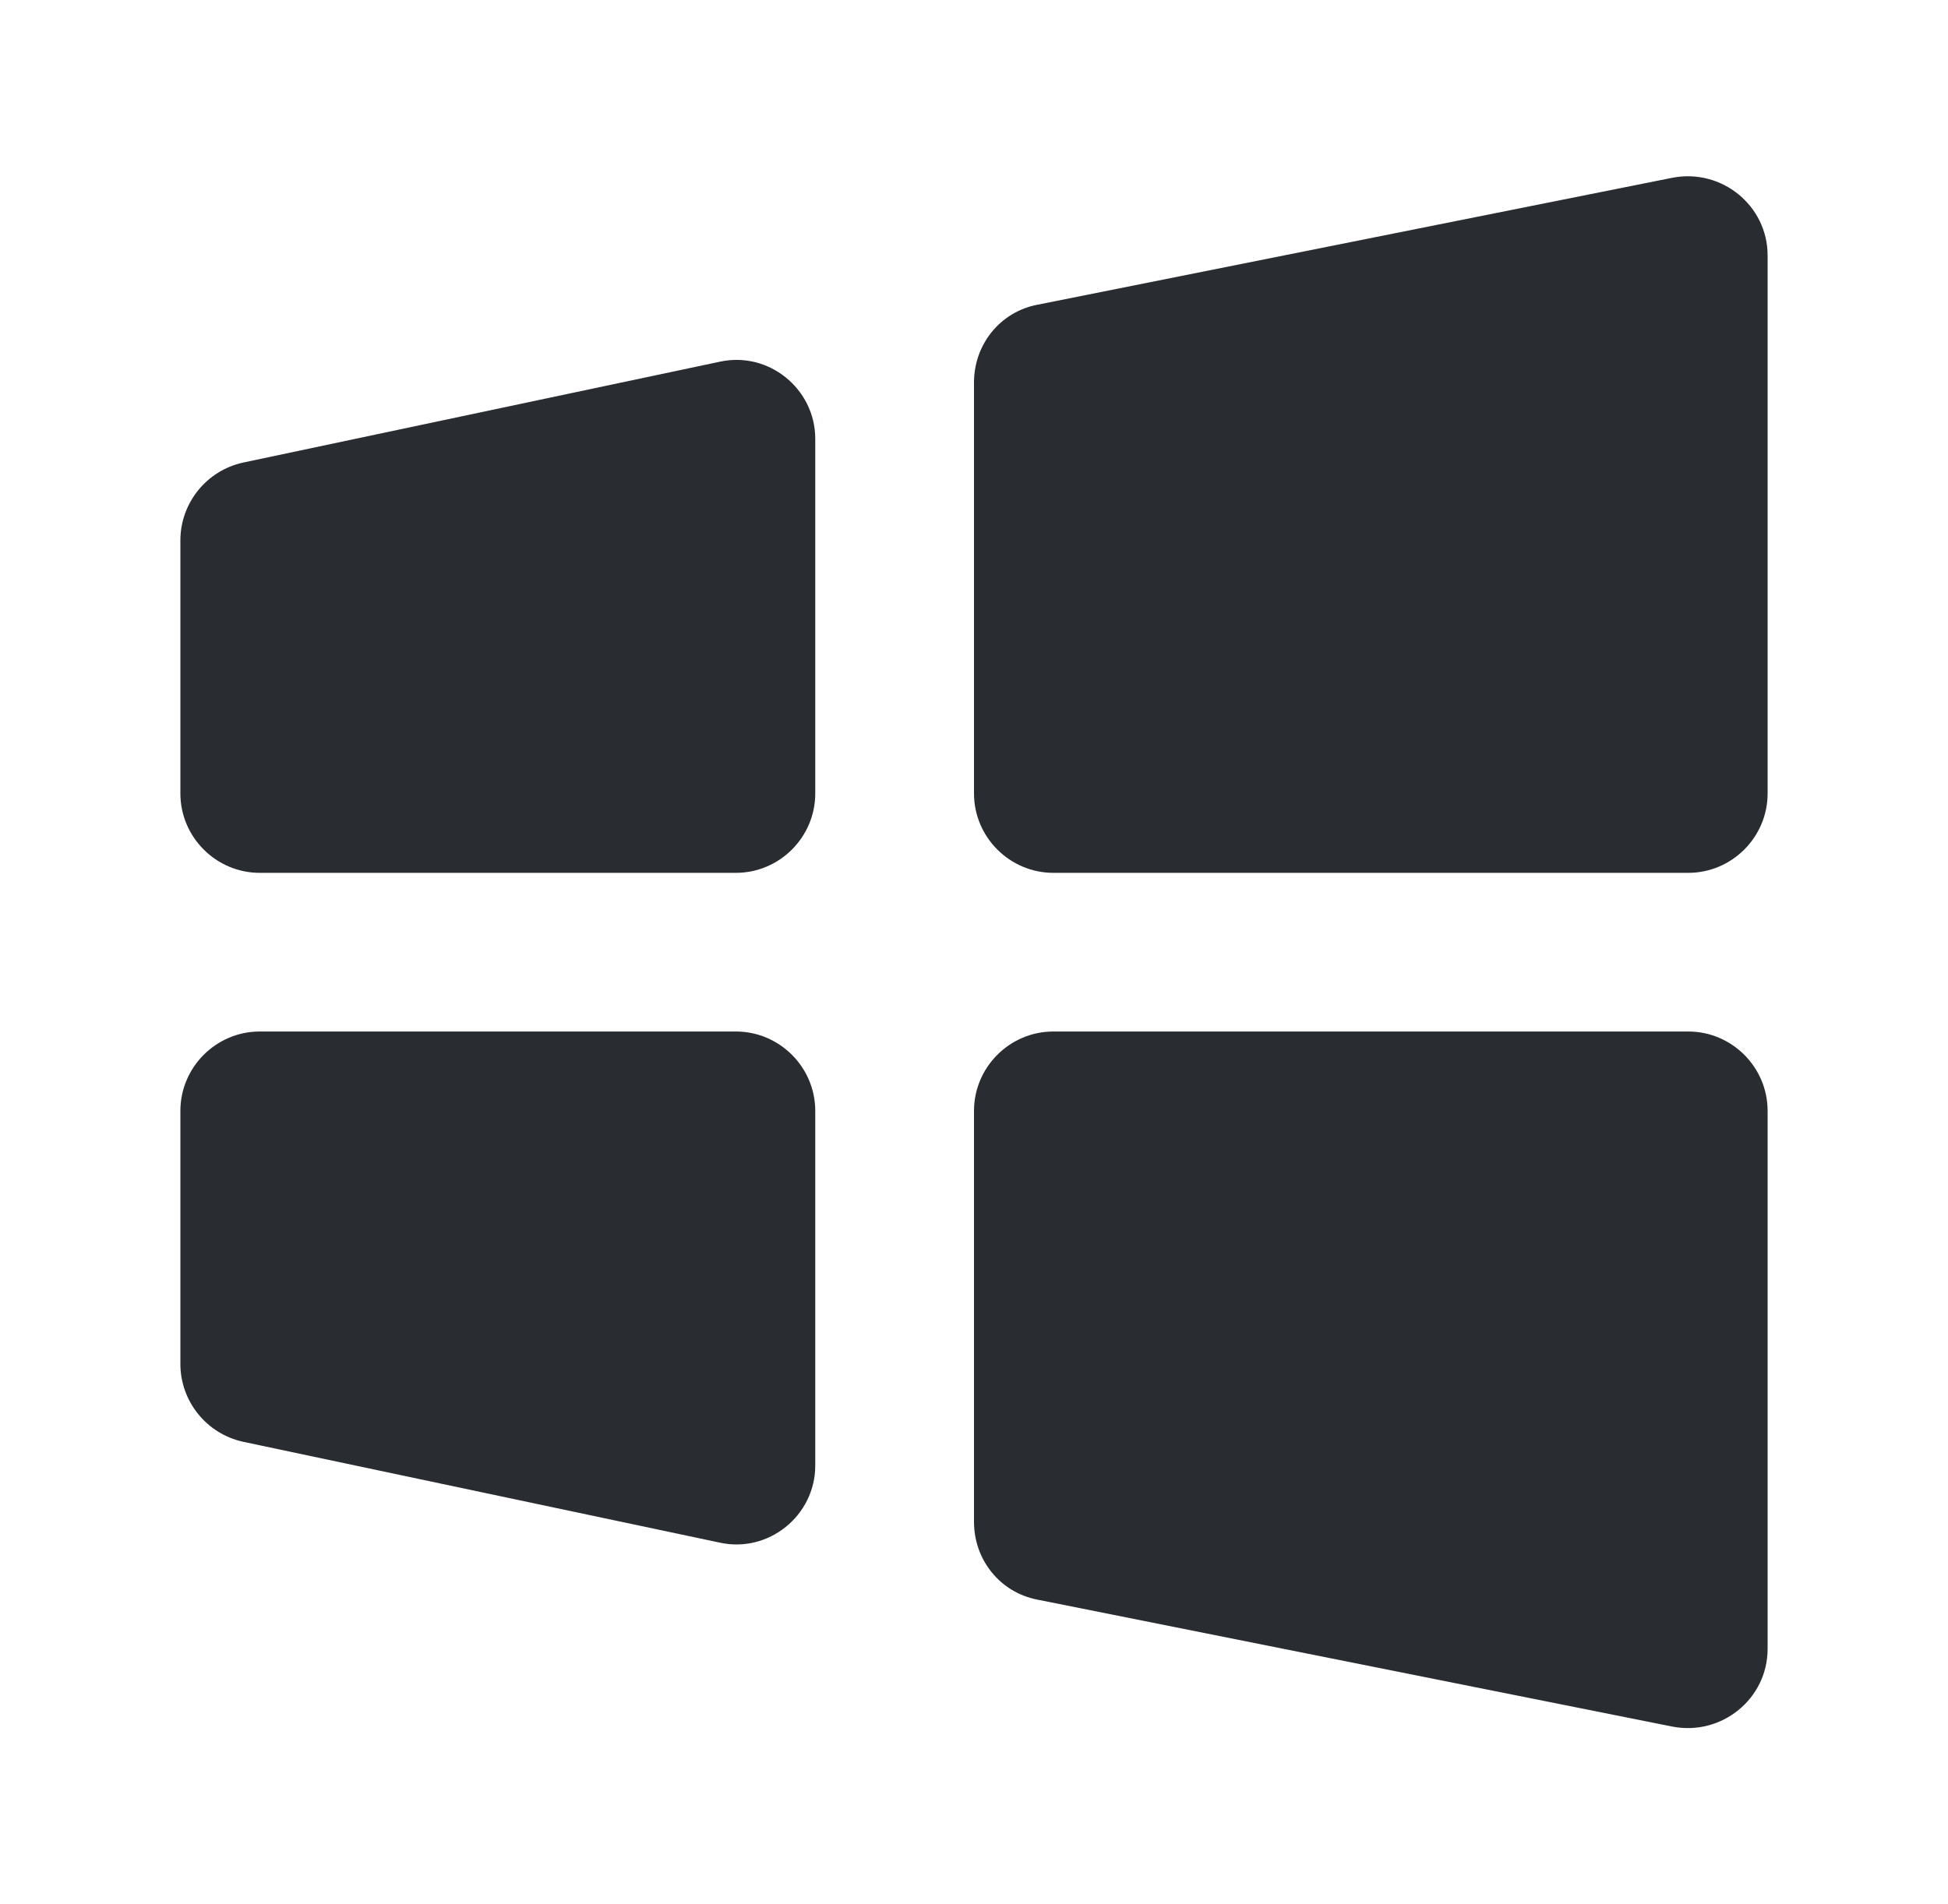
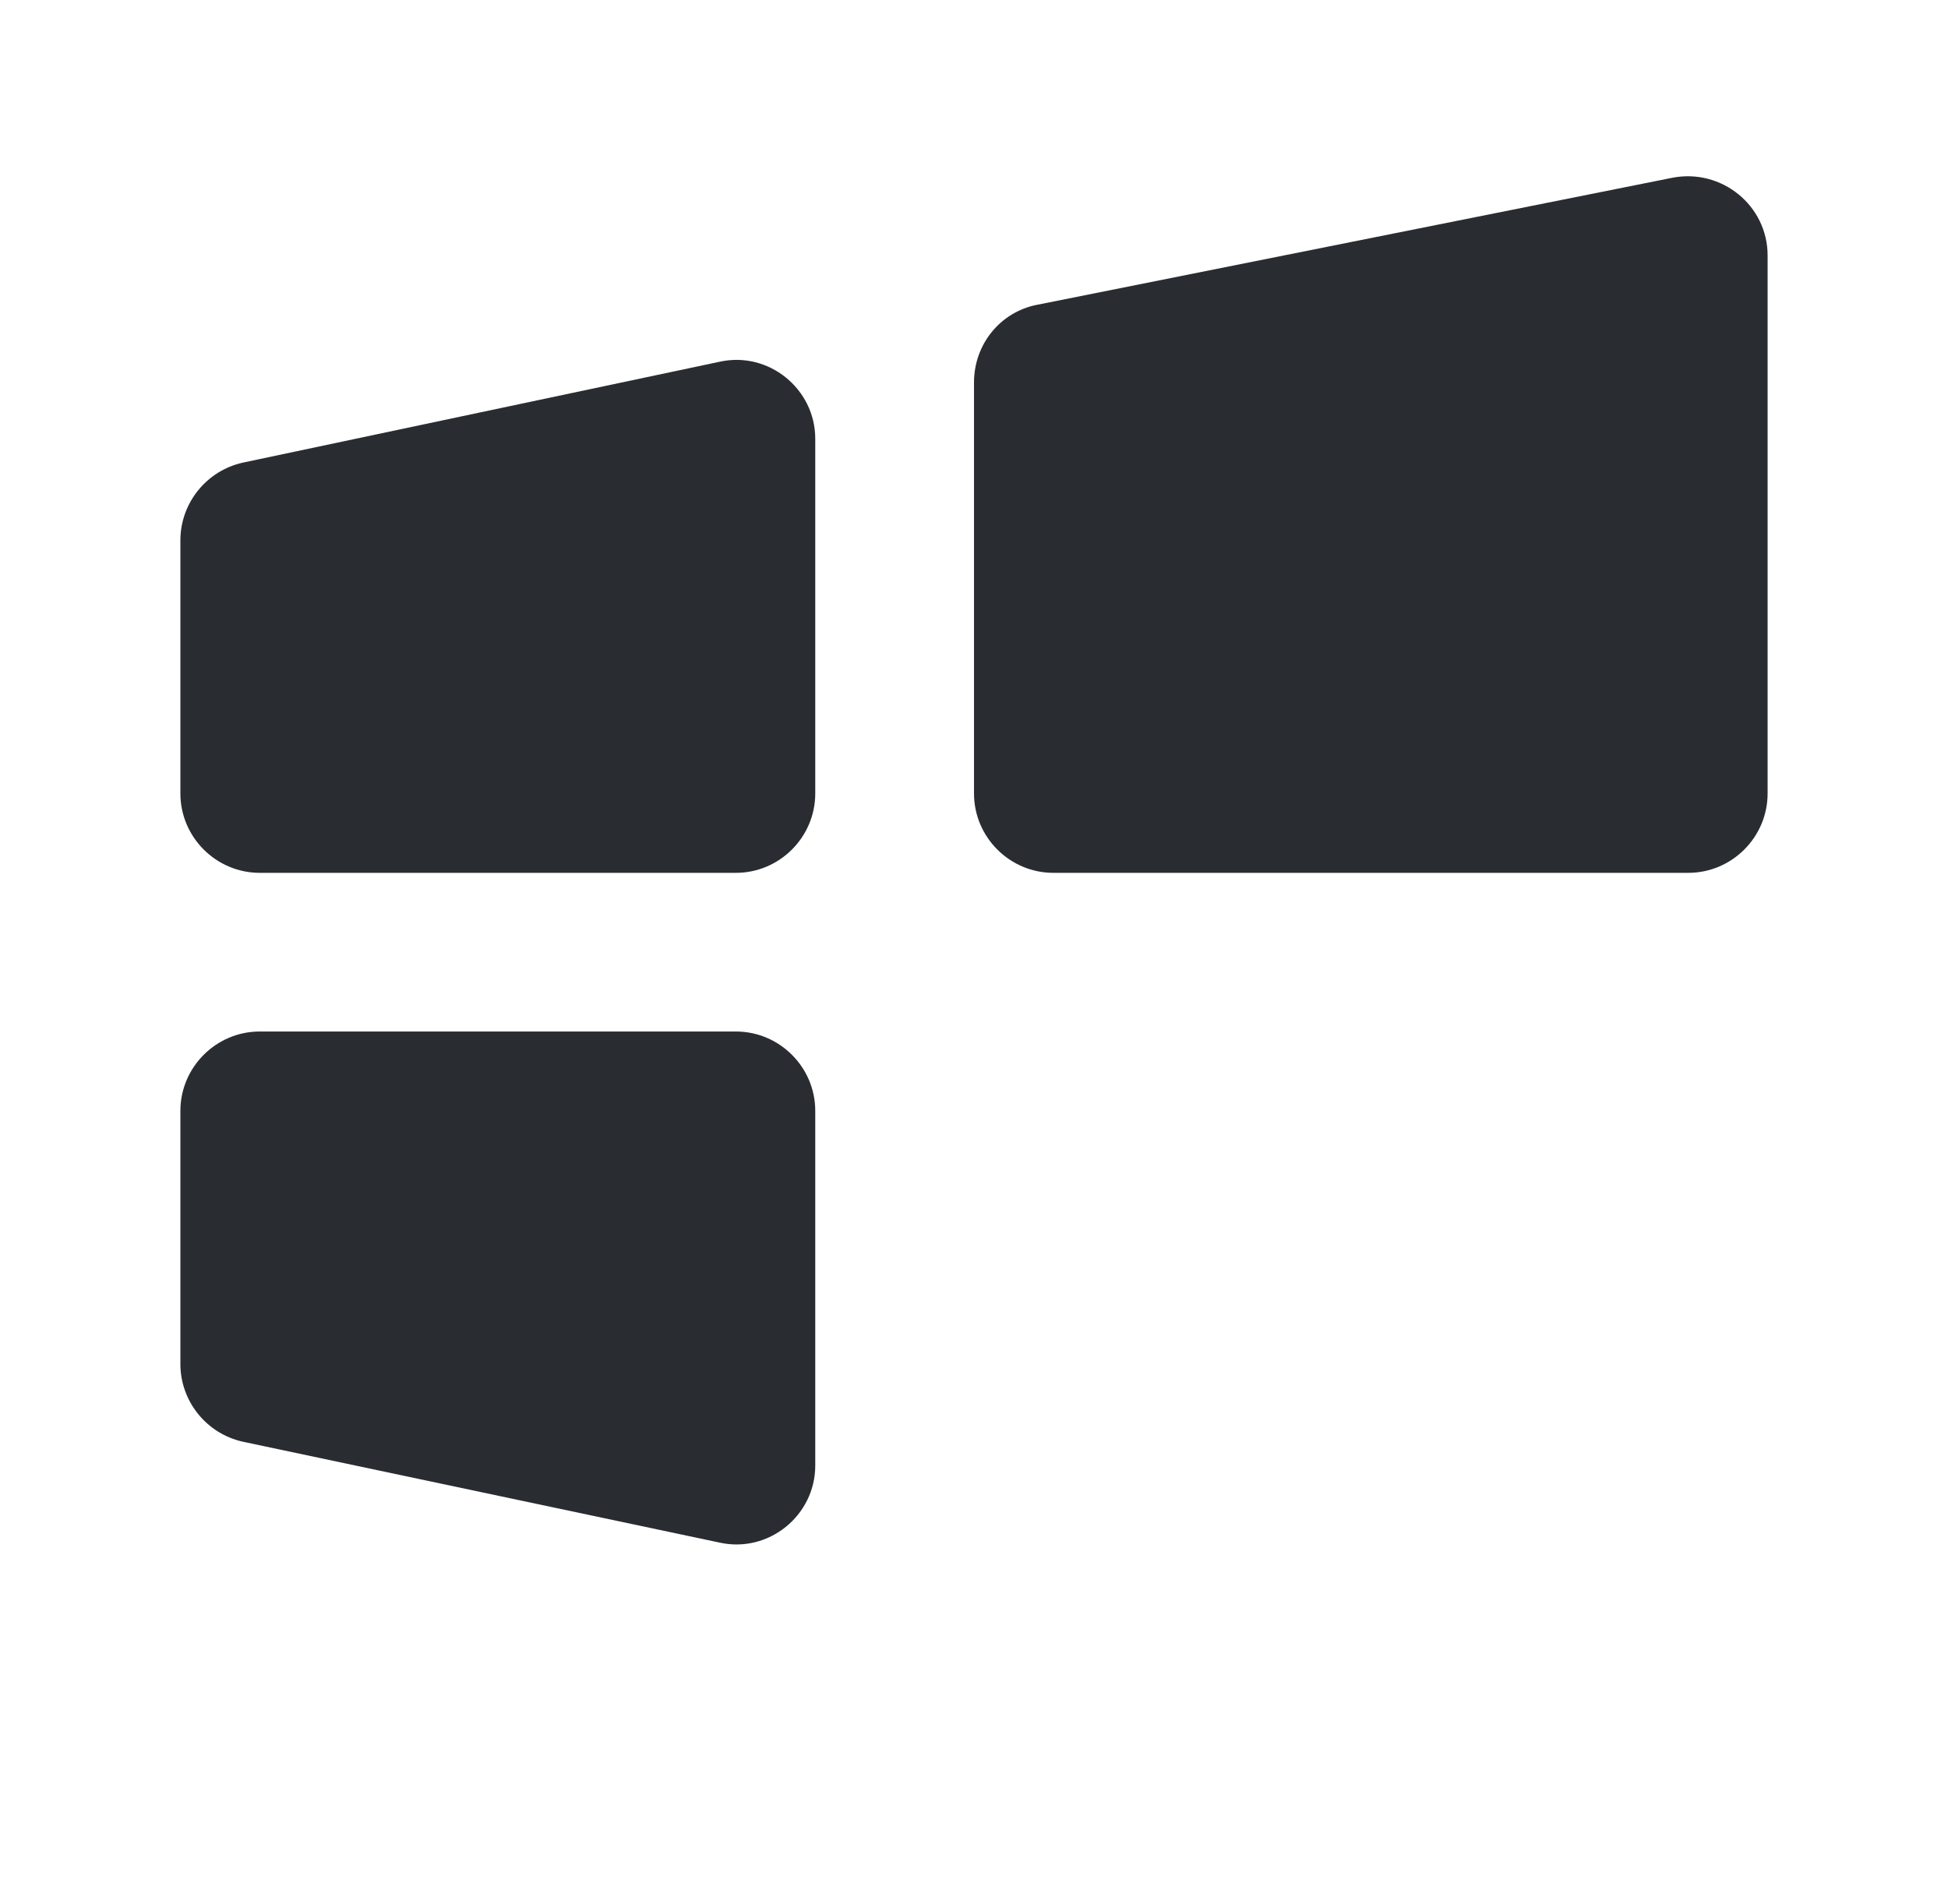
<svg xmlns="http://www.w3.org/2000/svg" width="45" height="44" viewBox="0 0 45 44" fill="none">
  <path fill-rule="evenodd" clip-rule="evenodd" d="M38.633 4.107L23.967 7.04C23.105 7.205 22.5 7.957 22.5 8.837V18.333C22.5 19.342 23.325 20.167 24.333 20.167H39C40.008 20.167 40.833 19.342 40.833 18.333V5.903C40.833 4.748 39.77 3.887 38.633 4.107Z" fill="#292D32" />
-   <path fill-rule="evenodd" clip-rule="evenodd" d="M38.633 39.893L23.967 36.96C23.105 36.795 22.5 36.043 22.5 35.163V25.667C22.5 24.658 23.325 23.833 24.333 23.833H39C40.008 23.833 40.833 24.658 40.833 25.667V38.097C40.833 39.252 39.77 40.113 38.633 39.893Z" fill="#292D32" />
  <path fill-rule="evenodd" clip-rule="evenodd" d="M16.615 8.36L5.615 10.688C4.772 10.872 4.167 11.623 4.167 12.485V18.333C4.167 19.342 4.992 20.167 6 20.167H17C18.008 20.167 18.833 19.342 18.833 18.333V10.138C18.833 8.983 17.752 8.103 16.615 8.36Z" fill="#292D32" />
  <path fill-rule="evenodd" clip-rule="evenodd" d="M16.615 35.64L5.615 33.312C4.772 33.128 4.167 32.377 4.167 31.515V25.667C4.167 24.658 4.992 23.833 6 23.833H17C18.008 23.833 18.833 24.658 18.833 25.667V33.862C18.833 35.017 17.752 35.897 16.615 35.64Z" fill="#292D32" />
</svg>